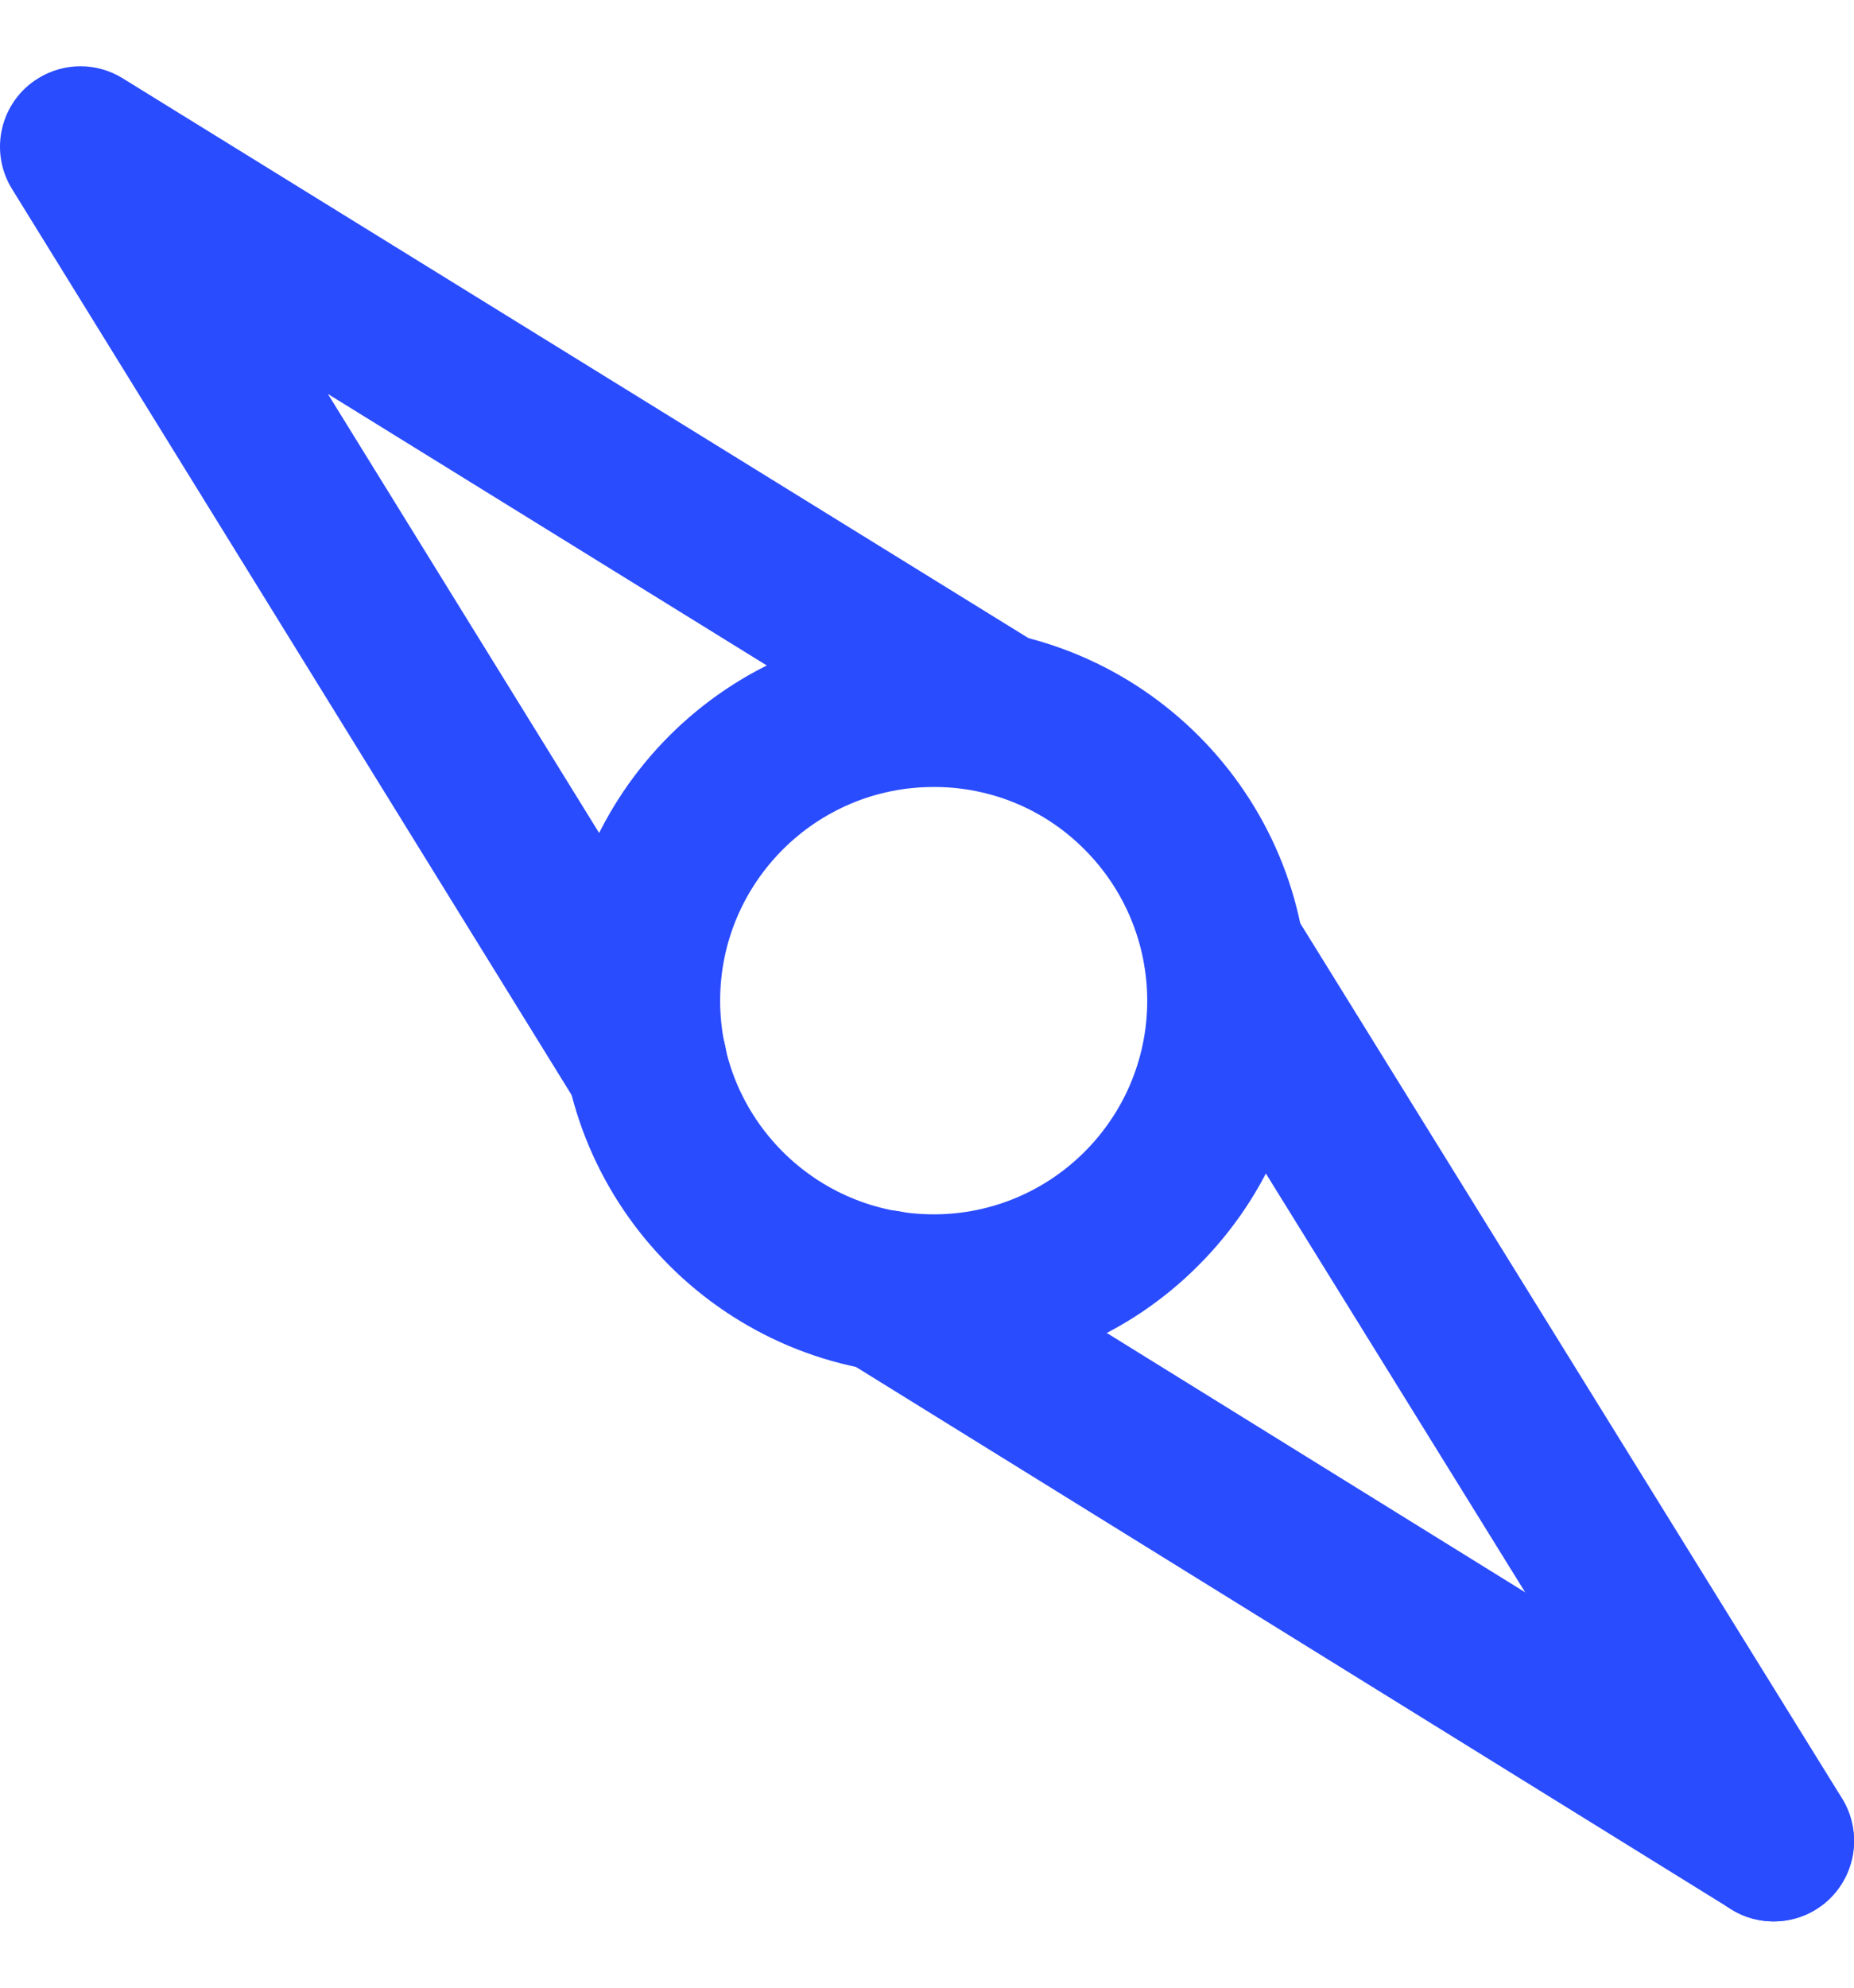
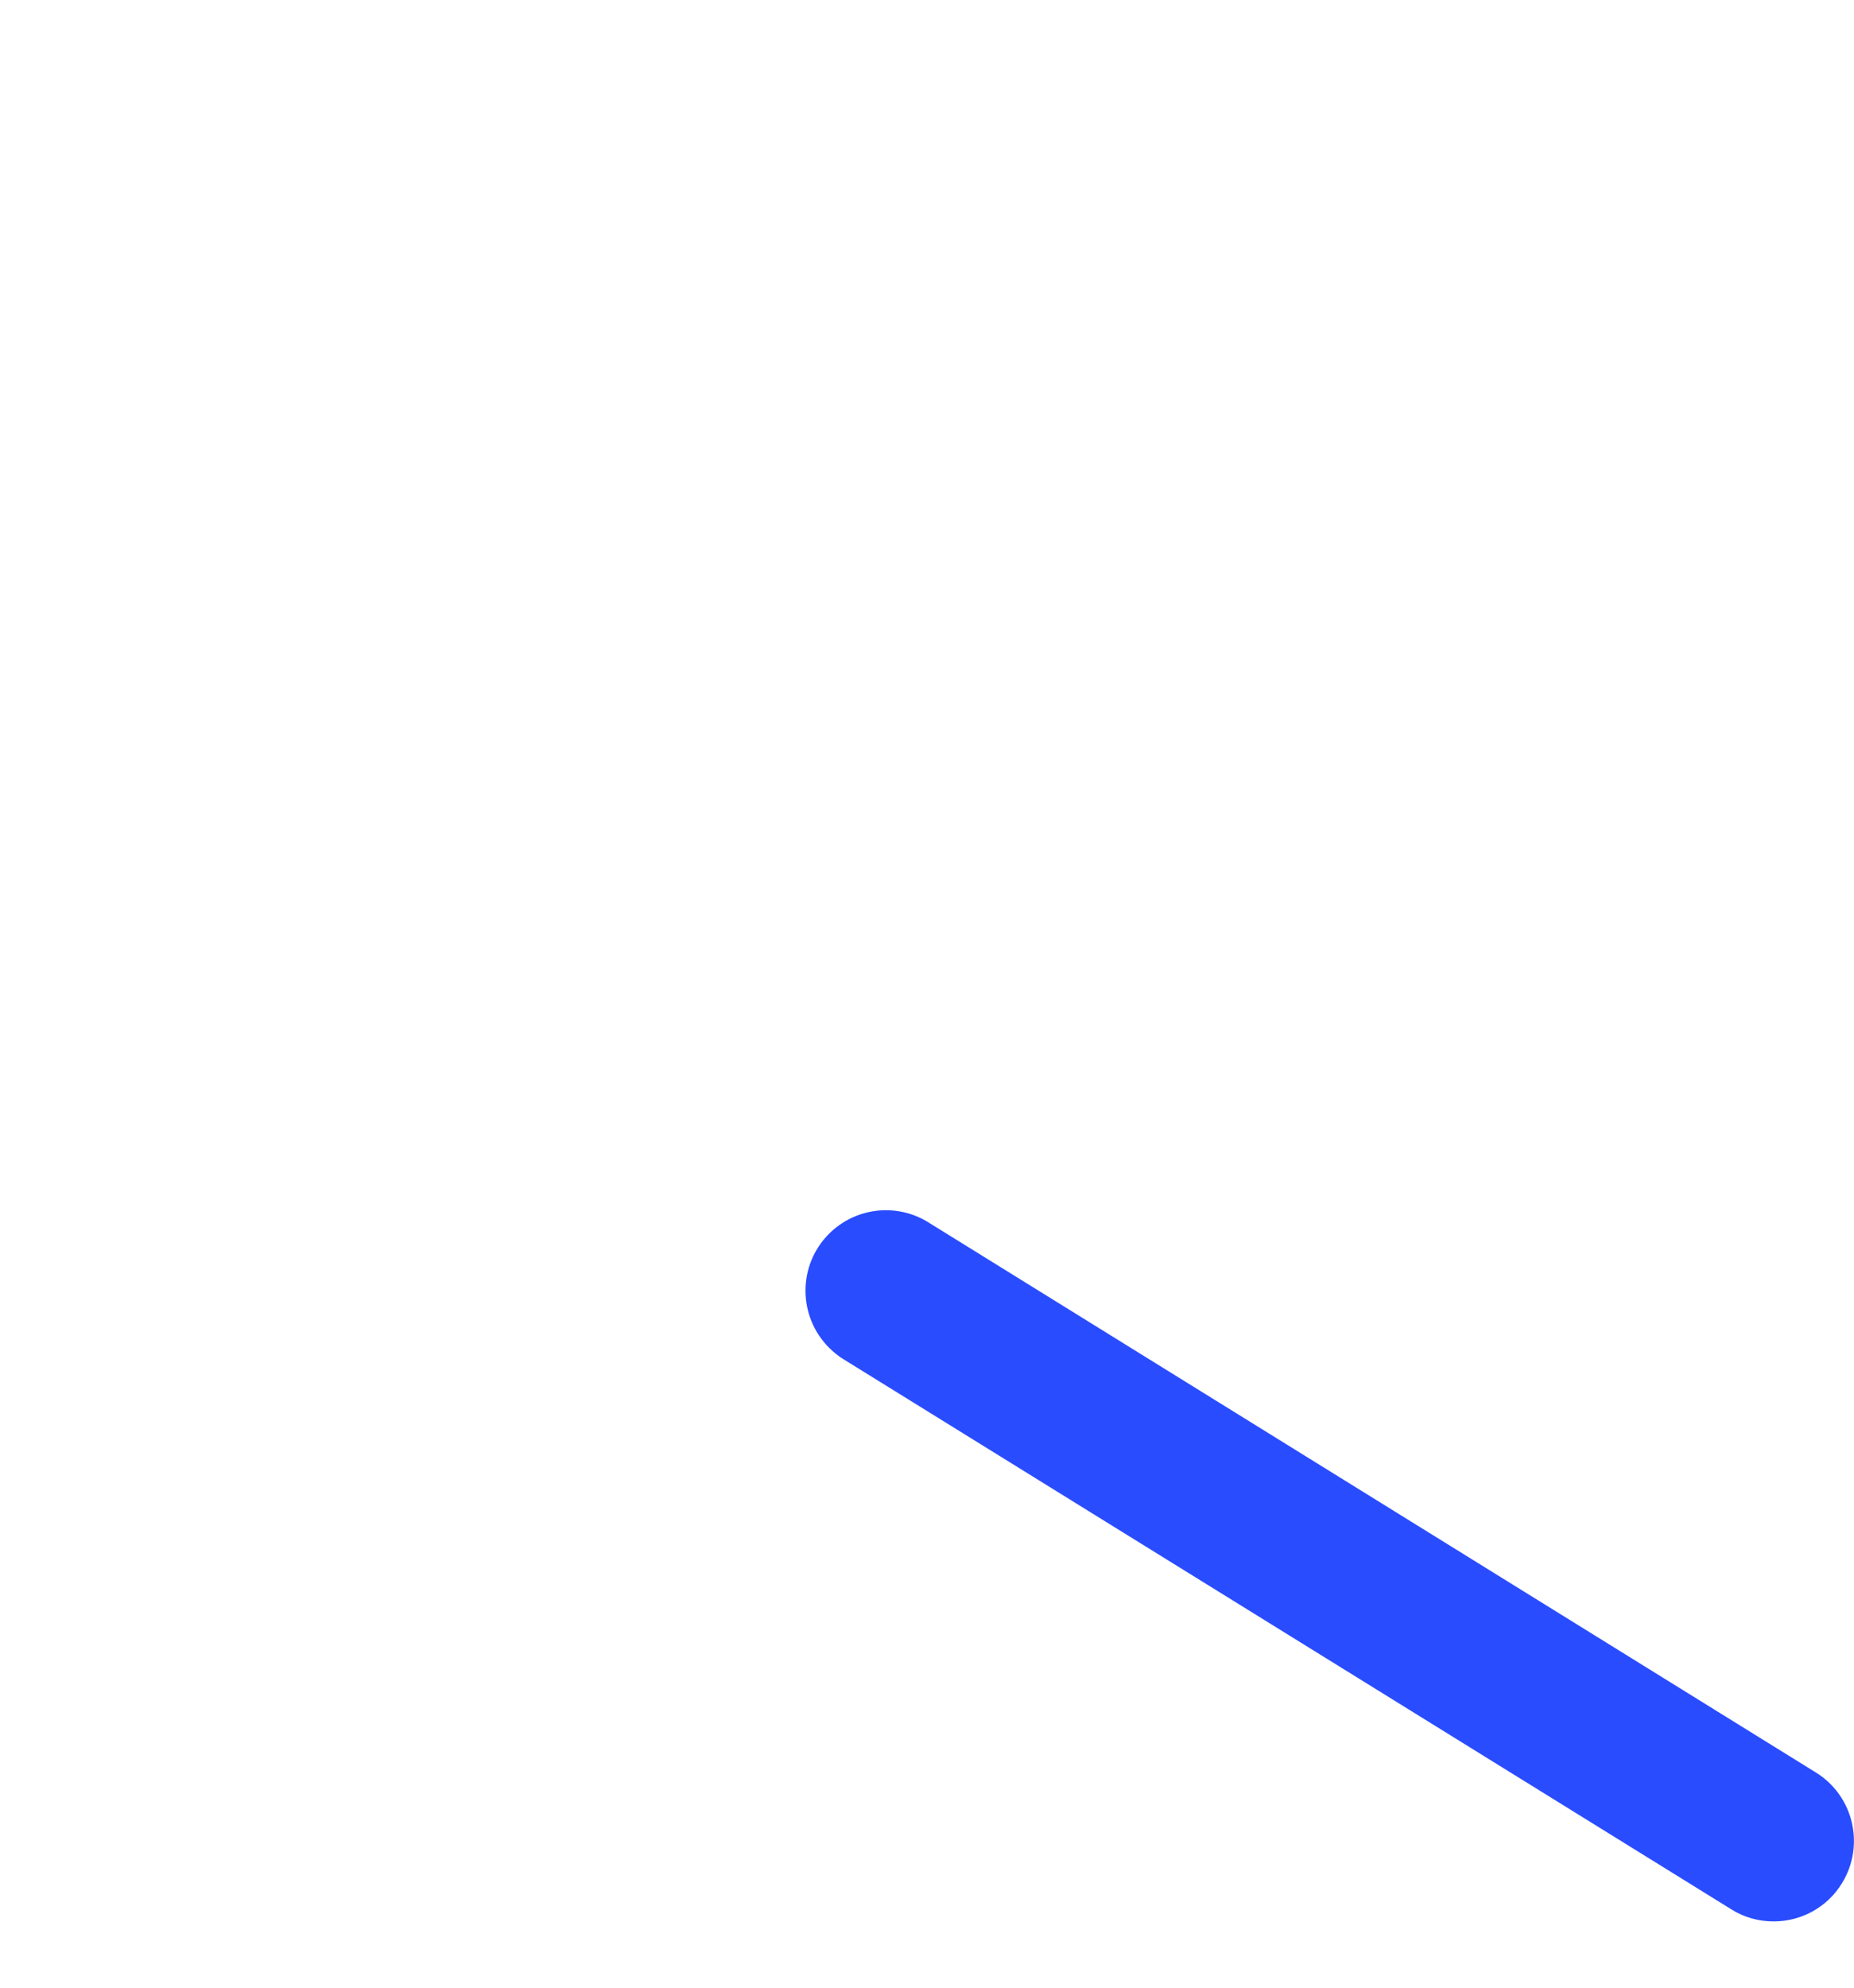
<svg xmlns="http://www.w3.org/2000/svg" width="14" height="15" viewBox="0 0 14 15" fill="none">
-   <path d="M4.884 8.632C4.673 8.632 4.476 8.522 4.366 8.344L0.09 1.425C-0.086 1.139 0.004 0.764 0.29 0.59C0.485 0.47 0.73 0.47 0.925 0.59L7.843 4.863C8.128 5.039 8.216 5.414 8.04 5.699C7.863 5.984 7.489 6.072 7.204 5.896L2.476 2.973L5.399 7.701C5.575 7.986 5.487 8.361 5.202 8.537C5.107 8.597 4.996 8.628 4.883 8.629L4.884 8.632Z" fill="#2A4CFF" />
  <path d="M13.393 14.5C13.279 14.5 13.169 14.469 13.074 14.409L6.372 10.259C6.34 10.24 6.311 10.217 6.283 10.192C6.034 9.967 6.014 9.582 6.239 9.333C6.44 9.111 6.773 9.068 7.024 9.233L13.712 13.376C13.997 13.552 14.085 13.927 13.909 14.212C13.799 14.392 13.604 14.5 13.393 14.5Z" fill="#2A4CFF" />
-   <path d="M13.394 14.5C13.183 14.5 12.987 14.392 12.877 14.212L8.727 7.513C8.551 7.228 8.638 6.853 8.924 6.677C9.209 6.5 9.583 6.587 9.76 6.873L13.91 13.572C14.086 13.858 13.999 14.232 13.714 14.409C13.618 14.469 13.506 14.5 13.394 14.5Z" fill="#2A4CFF" />
-   <path d="M7.052 10.377C5.491 10.377 4.226 9.112 4.226 7.551C4.226 5.99 5.492 4.725 7.053 4.725C8.614 4.725 9.879 5.991 9.879 7.552C9.879 8.302 9.58 9.02 9.049 9.55C8.521 10.081 7.802 10.38 7.052 10.377ZM7.052 5.939C6.162 5.938 5.439 6.66 5.438 7.55C5.437 8.44 6.159 9.163 7.049 9.164C7.939 9.165 8.662 8.443 8.663 7.553C8.663 7.124 8.493 6.714 8.19 6.411C7.89 6.108 7.48 5.938 7.052 5.939Z" fill="#2A4CFF" />
</svg>